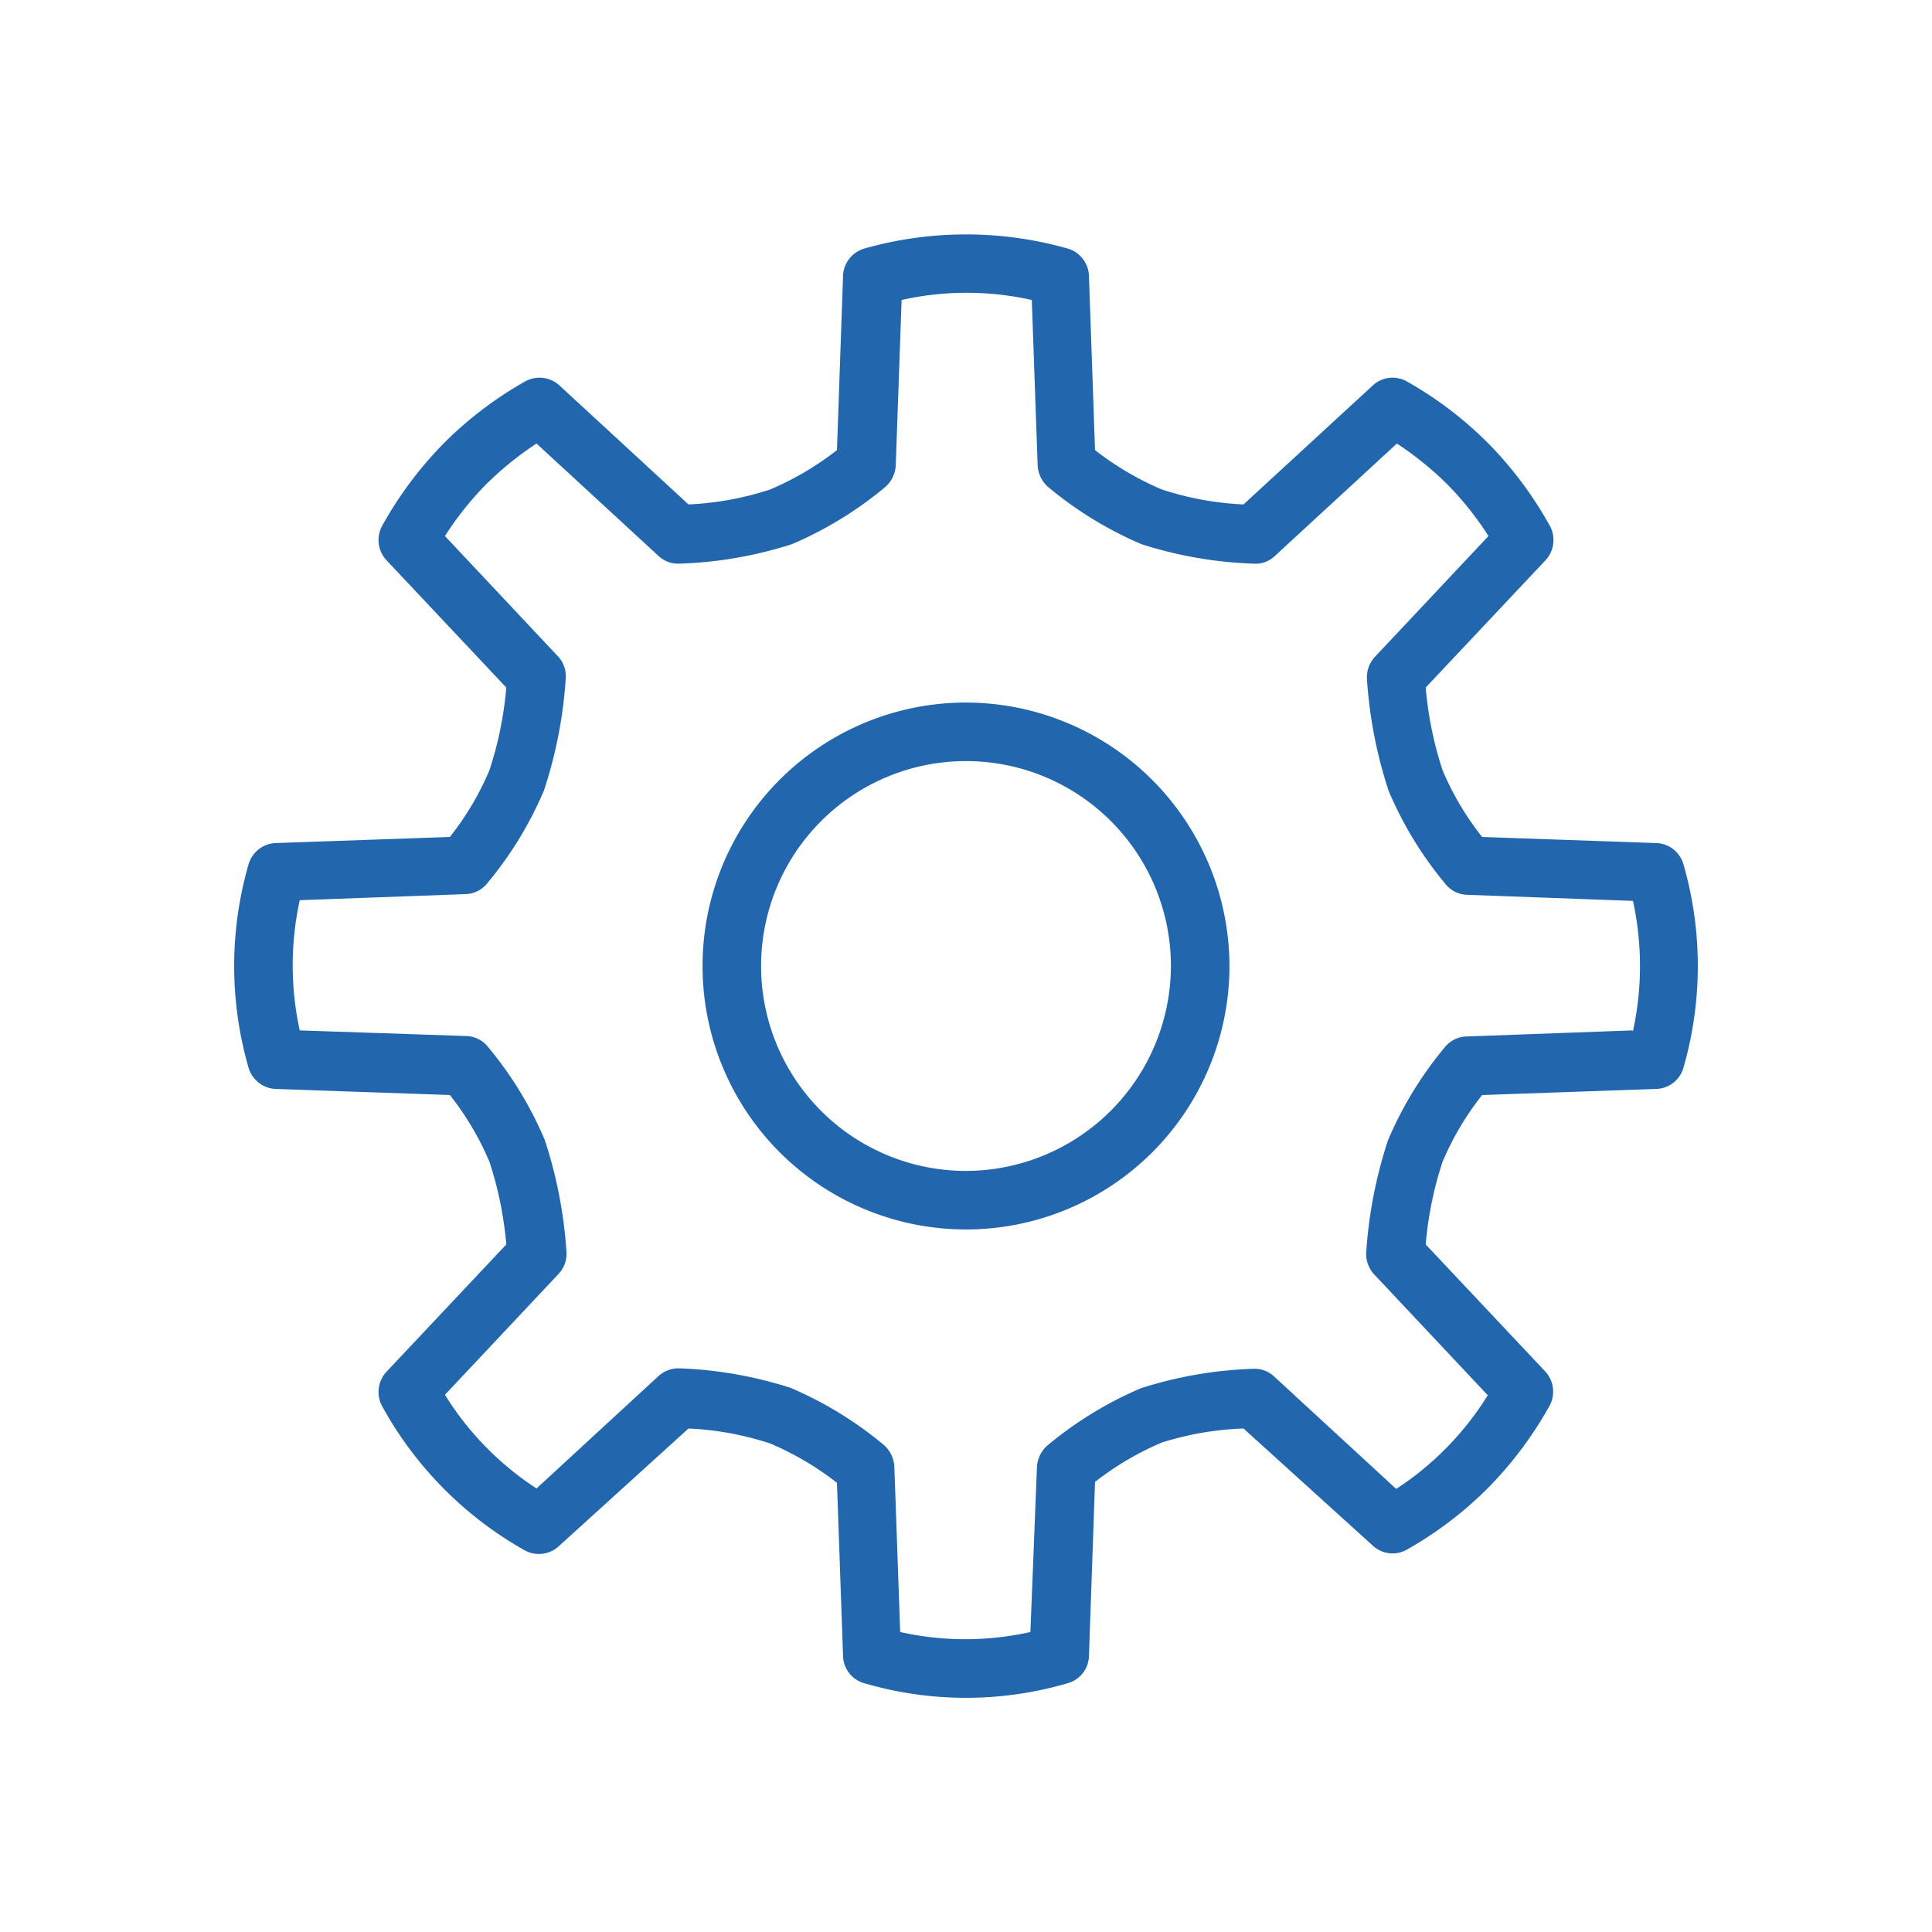
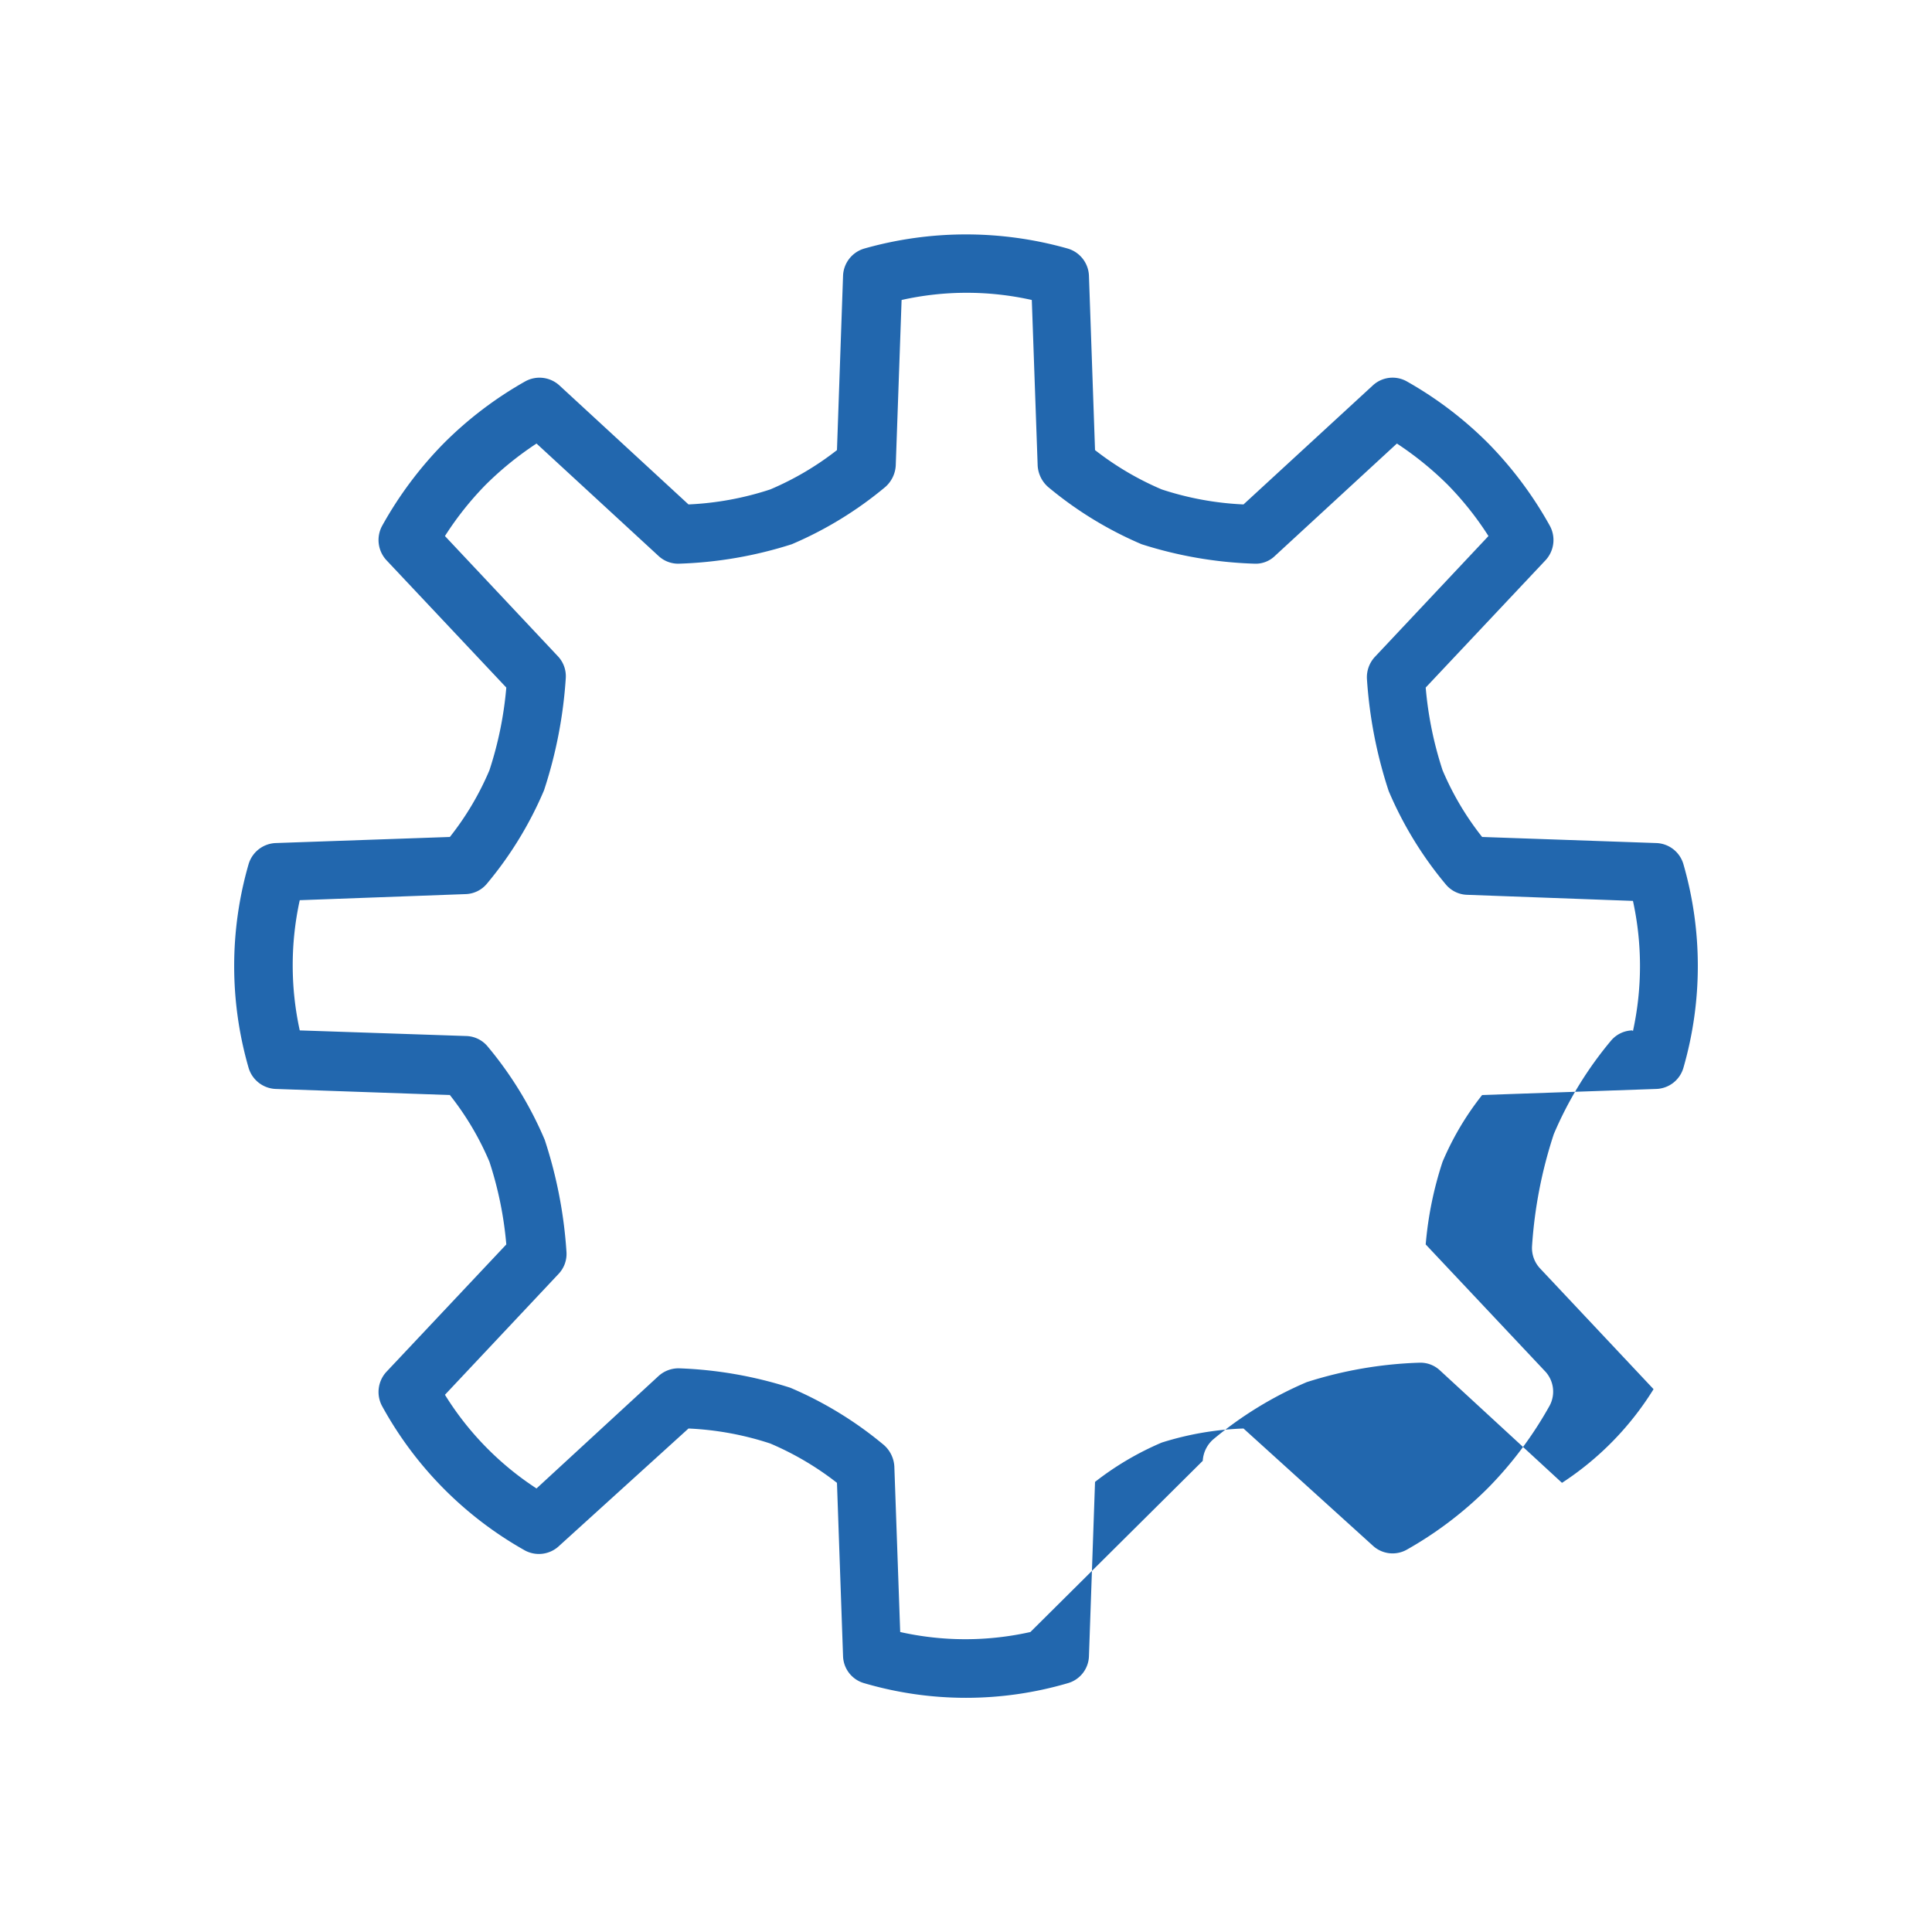
<svg xmlns="http://www.w3.org/2000/svg" viewBox="0 0 82.5 82.5">
  <defs>
    <style>.cls-1{fill:#2267ae;}</style>
  </defs>
  <title>Gear_Blue_Outline_RGB</title>
  <g id="icons">
-     <path class="cls-1" d="M41.25,30A11.25,11.25,0,1,0,52.5,41.25,11.27,11.27,0,0,0,41.25,30Zm0,20A8.75,8.75,0,1,1,50,41.25,8.77,8.77,0,0,1,41.25,50Z" />
-     <path class="cls-1" d="M71.89,36.92A1.25,1.25,0,0,0,70.73,36l-7.44-.26a12.29,12.29,0,0,1-1.69-2.85,15.57,15.57,0,0,1-.72-3.53L66,23.92a1.27,1.27,0,0,0,.18-1.47,16.31,16.31,0,0,0-2.62-3.51,16.06,16.06,0,0,0-3.48-2.65,1.24,1.24,0,0,0-1.46.17L53.1,21.54a13,13,0,0,1-3.49-.64,12.66,12.66,0,0,1-2.85-1.68l-.26-7.45a1.26,1.26,0,0,0-.92-1.16,15.92,15.92,0,0,0-8.66,0A1.26,1.26,0,0,0,36,11.77l-.26,7.45a12.61,12.61,0,0,1-2.85,1.68,13,13,0,0,1-3.49.64l-5.51-5.08a1.26,1.26,0,0,0-1.47-.17,16.06,16.06,0,0,0-3.48,2.65,16.31,16.31,0,0,0-2.62,3.51,1.27,1.27,0,0,0,.18,1.47l5.12,5.44a15.57,15.57,0,0,1-.72,3.53,12.29,12.29,0,0,1-1.69,2.85L11.77,36a1.26,1.26,0,0,0-1.16.92,15.67,15.67,0,0,0,0,8.66,1.26,1.26,0,0,0,1.16.92l7.44.26a12.29,12.29,0,0,1,1.69,2.85,15.57,15.57,0,0,1,.72,3.53L16.5,58.58a1.27,1.27,0,0,0-.18,1.47,15.75,15.75,0,0,0,6.1,6.16A1.26,1.26,0,0,0,23.89,66L29.4,61a13,13,0,0,1,3.49.64,12.66,12.66,0,0,1,2.85,1.68L36,70.73a1.24,1.24,0,0,0,.92,1.15,15.43,15.43,0,0,0,8.66,0,1.24,1.24,0,0,0,.92-1.15l.26-7.45a12.66,12.66,0,0,1,2.85-1.68A13.06,13.06,0,0,1,53.1,61L58.62,66a1.24,1.24,0,0,0,1.46.17,16.06,16.06,0,0,0,3.48-2.65,16.31,16.31,0,0,0,2.62-3.51A1.27,1.27,0,0,0,66,58.58l-5.12-5.44a15.39,15.39,0,0,1,.72-3.53,12.29,12.29,0,0,1,1.69-2.85l7.44-.26a1.25,1.25,0,0,0,1.16-.92,15.67,15.67,0,0,0,0-8.66ZM69.7,44l-7.08.26a1.23,1.23,0,0,0-.9.43,15.87,15.87,0,0,0-2.45,4,19.28,19.28,0,0,0-.93,4.8,1.28,1.28,0,0,0,.34.93l4.85,5.16a12.85,12.85,0,0,1-3.91,4l-5.21-4.8a1.22,1.22,0,0,0-.88-.33,17.58,17.58,0,0,0-4.81.83,16,16,0,0,0-4,2.45,1.32,1.32,0,0,0-.44.91L44,69.69a12.72,12.72,0,0,1-5.56,0l-.25-7.07a1.32,1.32,0,0,0-.44-.91,16,16,0,0,0-4-2.45A17.58,17.58,0,0,0,29,58.43a1.27,1.27,0,0,0-.88.33l-5.21,4.8a12.85,12.85,0,0,1-3.91-4l4.85-5.16a1.24,1.24,0,0,0,.34-.93,19.28,19.28,0,0,0-.93-4.8,15.87,15.87,0,0,0-2.45-4,1.23,1.23,0,0,0-.9-.43L12.8,44a13,13,0,0,1,0-5.56l7.08-.26a1.23,1.23,0,0,0,.9-.43,15.87,15.87,0,0,0,2.45-4,19.28,19.28,0,0,0,.93-4.8,1.24,1.24,0,0,0-.34-.93L19,22.89a13.51,13.51,0,0,1,1.74-2.19,14,14,0,0,1,2.17-1.76l5.21,4.8a1.23,1.23,0,0,0,.88.33,17.58,17.58,0,0,0,4.81-.83,16,16,0,0,0,4-2.45,1.32,1.32,0,0,0,.44-.91l.25-7.07a12.72,12.72,0,0,1,5.56,0l.25,7.07a1.32,1.32,0,0,0,.44.91,16,16,0,0,0,4,2.45,17.58,17.58,0,0,0,4.81.83,1.18,1.18,0,0,0,.88-.33l5.21-4.8a14,14,0,0,1,2.17,1.76,13.51,13.51,0,0,1,1.74,2.19l-4.85,5.16a1.28,1.28,0,0,0-.34.93,19.28,19.28,0,0,0,.93,4.8,15.87,15.87,0,0,0,2.45,4,1.23,1.23,0,0,0,.9.43l7.08.26a13,13,0,0,1,0,5.56Z" />
+     <path class="cls-1" d="M71.89,36.92A1.25,1.25,0,0,0,70.73,36l-7.44-.26a12.29,12.29,0,0,1-1.69-2.85,15.57,15.57,0,0,1-.72-3.53L66,23.92a1.27,1.27,0,0,0,.18-1.47,16.31,16.31,0,0,0-2.62-3.51,16.06,16.06,0,0,0-3.48-2.65,1.24,1.24,0,0,0-1.46.17L53.1,21.54a13,13,0,0,1-3.49-.64,12.66,12.66,0,0,1-2.85-1.68l-.26-7.45a1.26,1.26,0,0,0-.92-1.16,15.92,15.92,0,0,0-8.66,0A1.26,1.26,0,0,0,36,11.77l-.26,7.45a12.61,12.61,0,0,1-2.85,1.68,13,13,0,0,1-3.49.64l-5.51-5.08a1.26,1.26,0,0,0-1.47-.17,16.06,16.06,0,0,0-3.48,2.65,16.31,16.31,0,0,0-2.62,3.51,1.27,1.27,0,0,0,.18,1.47l5.12,5.44a15.57,15.57,0,0,1-.72,3.53,12.29,12.29,0,0,1-1.69,2.85L11.77,36a1.26,1.26,0,0,0-1.16.92,15.67,15.67,0,0,0,0,8.66,1.26,1.26,0,0,0,1.16.92l7.44.26a12.29,12.29,0,0,1,1.69,2.85,15.57,15.57,0,0,1,.72,3.53L16.5,58.58a1.27,1.27,0,0,0-.18,1.47,15.75,15.75,0,0,0,6.1,6.16A1.26,1.26,0,0,0,23.89,66L29.4,61a13,13,0,0,1,3.49.64,12.66,12.66,0,0,1,2.85,1.68L36,70.73a1.24,1.24,0,0,0,.92,1.15,15.43,15.43,0,0,0,8.66,0,1.24,1.24,0,0,0,.92-1.15l.26-7.45a12.66,12.66,0,0,1,2.85-1.68A13.06,13.06,0,0,1,53.1,61L58.62,66a1.24,1.24,0,0,0,1.46.17,16.06,16.06,0,0,0,3.48-2.65,16.31,16.31,0,0,0,2.62-3.51A1.27,1.27,0,0,0,66,58.58l-5.12-5.44a15.39,15.39,0,0,1,.72-3.53,12.29,12.29,0,0,1,1.69-2.85l7.44-.26a1.25,1.25,0,0,0,1.16-.92,15.67,15.67,0,0,0,0-8.66ZM69.7,44a1.23,1.23,0,0,0-.9.43,15.87,15.87,0,0,0-2.45,4,19.28,19.28,0,0,0-.93,4.8,1.28,1.28,0,0,0,.34.93l4.85,5.16a12.85,12.85,0,0,1-3.91,4l-5.21-4.8a1.22,1.22,0,0,0-.88-.33,17.58,17.58,0,0,0-4.81.83,16,16,0,0,0-4,2.45,1.32,1.32,0,0,0-.44.91L44,69.69a12.72,12.72,0,0,1-5.56,0l-.25-7.07a1.32,1.32,0,0,0-.44-.91,16,16,0,0,0-4-2.45A17.58,17.58,0,0,0,29,58.43a1.27,1.27,0,0,0-.88.33l-5.21,4.8a12.85,12.85,0,0,1-3.91-4l4.85-5.16a1.24,1.24,0,0,0,.34-.93,19.28,19.28,0,0,0-.93-4.8,15.87,15.87,0,0,0-2.45-4,1.23,1.23,0,0,0-.9-.43L12.8,44a13,13,0,0,1,0-5.56l7.08-.26a1.23,1.23,0,0,0,.9-.43,15.87,15.87,0,0,0,2.45-4,19.28,19.28,0,0,0,.93-4.8,1.24,1.24,0,0,0-.34-.93L19,22.89a13.51,13.51,0,0,1,1.74-2.19,14,14,0,0,1,2.17-1.76l5.21,4.8a1.23,1.23,0,0,0,.88.33,17.58,17.58,0,0,0,4.81-.83,16,16,0,0,0,4-2.45,1.32,1.32,0,0,0,.44-.91l.25-7.07a12.72,12.72,0,0,1,5.56,0l.25,7.07a1.32,1.32,0,0,0,.44.91,16,16,0,0,0,4,2.45,17.58,17.58,0,0,0,4.81.83,1.18,1.18,0,0,0,.88-.33l5.21-4.8a14,14,0,0,1,2.17,1.76,13.51,13.51,0,0,1,1.74,2.19l-4.85,5.16a1.28,1.28,0,0,0-.34.93,19.28,19.28,0,0,0,.93,4.8,15.87,15.87,0,0,0,2.45,4,1.23,1.23,0,0,0,.9.43l7.08.26a13,13,0,0,1,0,5.56Z" />
  </g>
</svg>